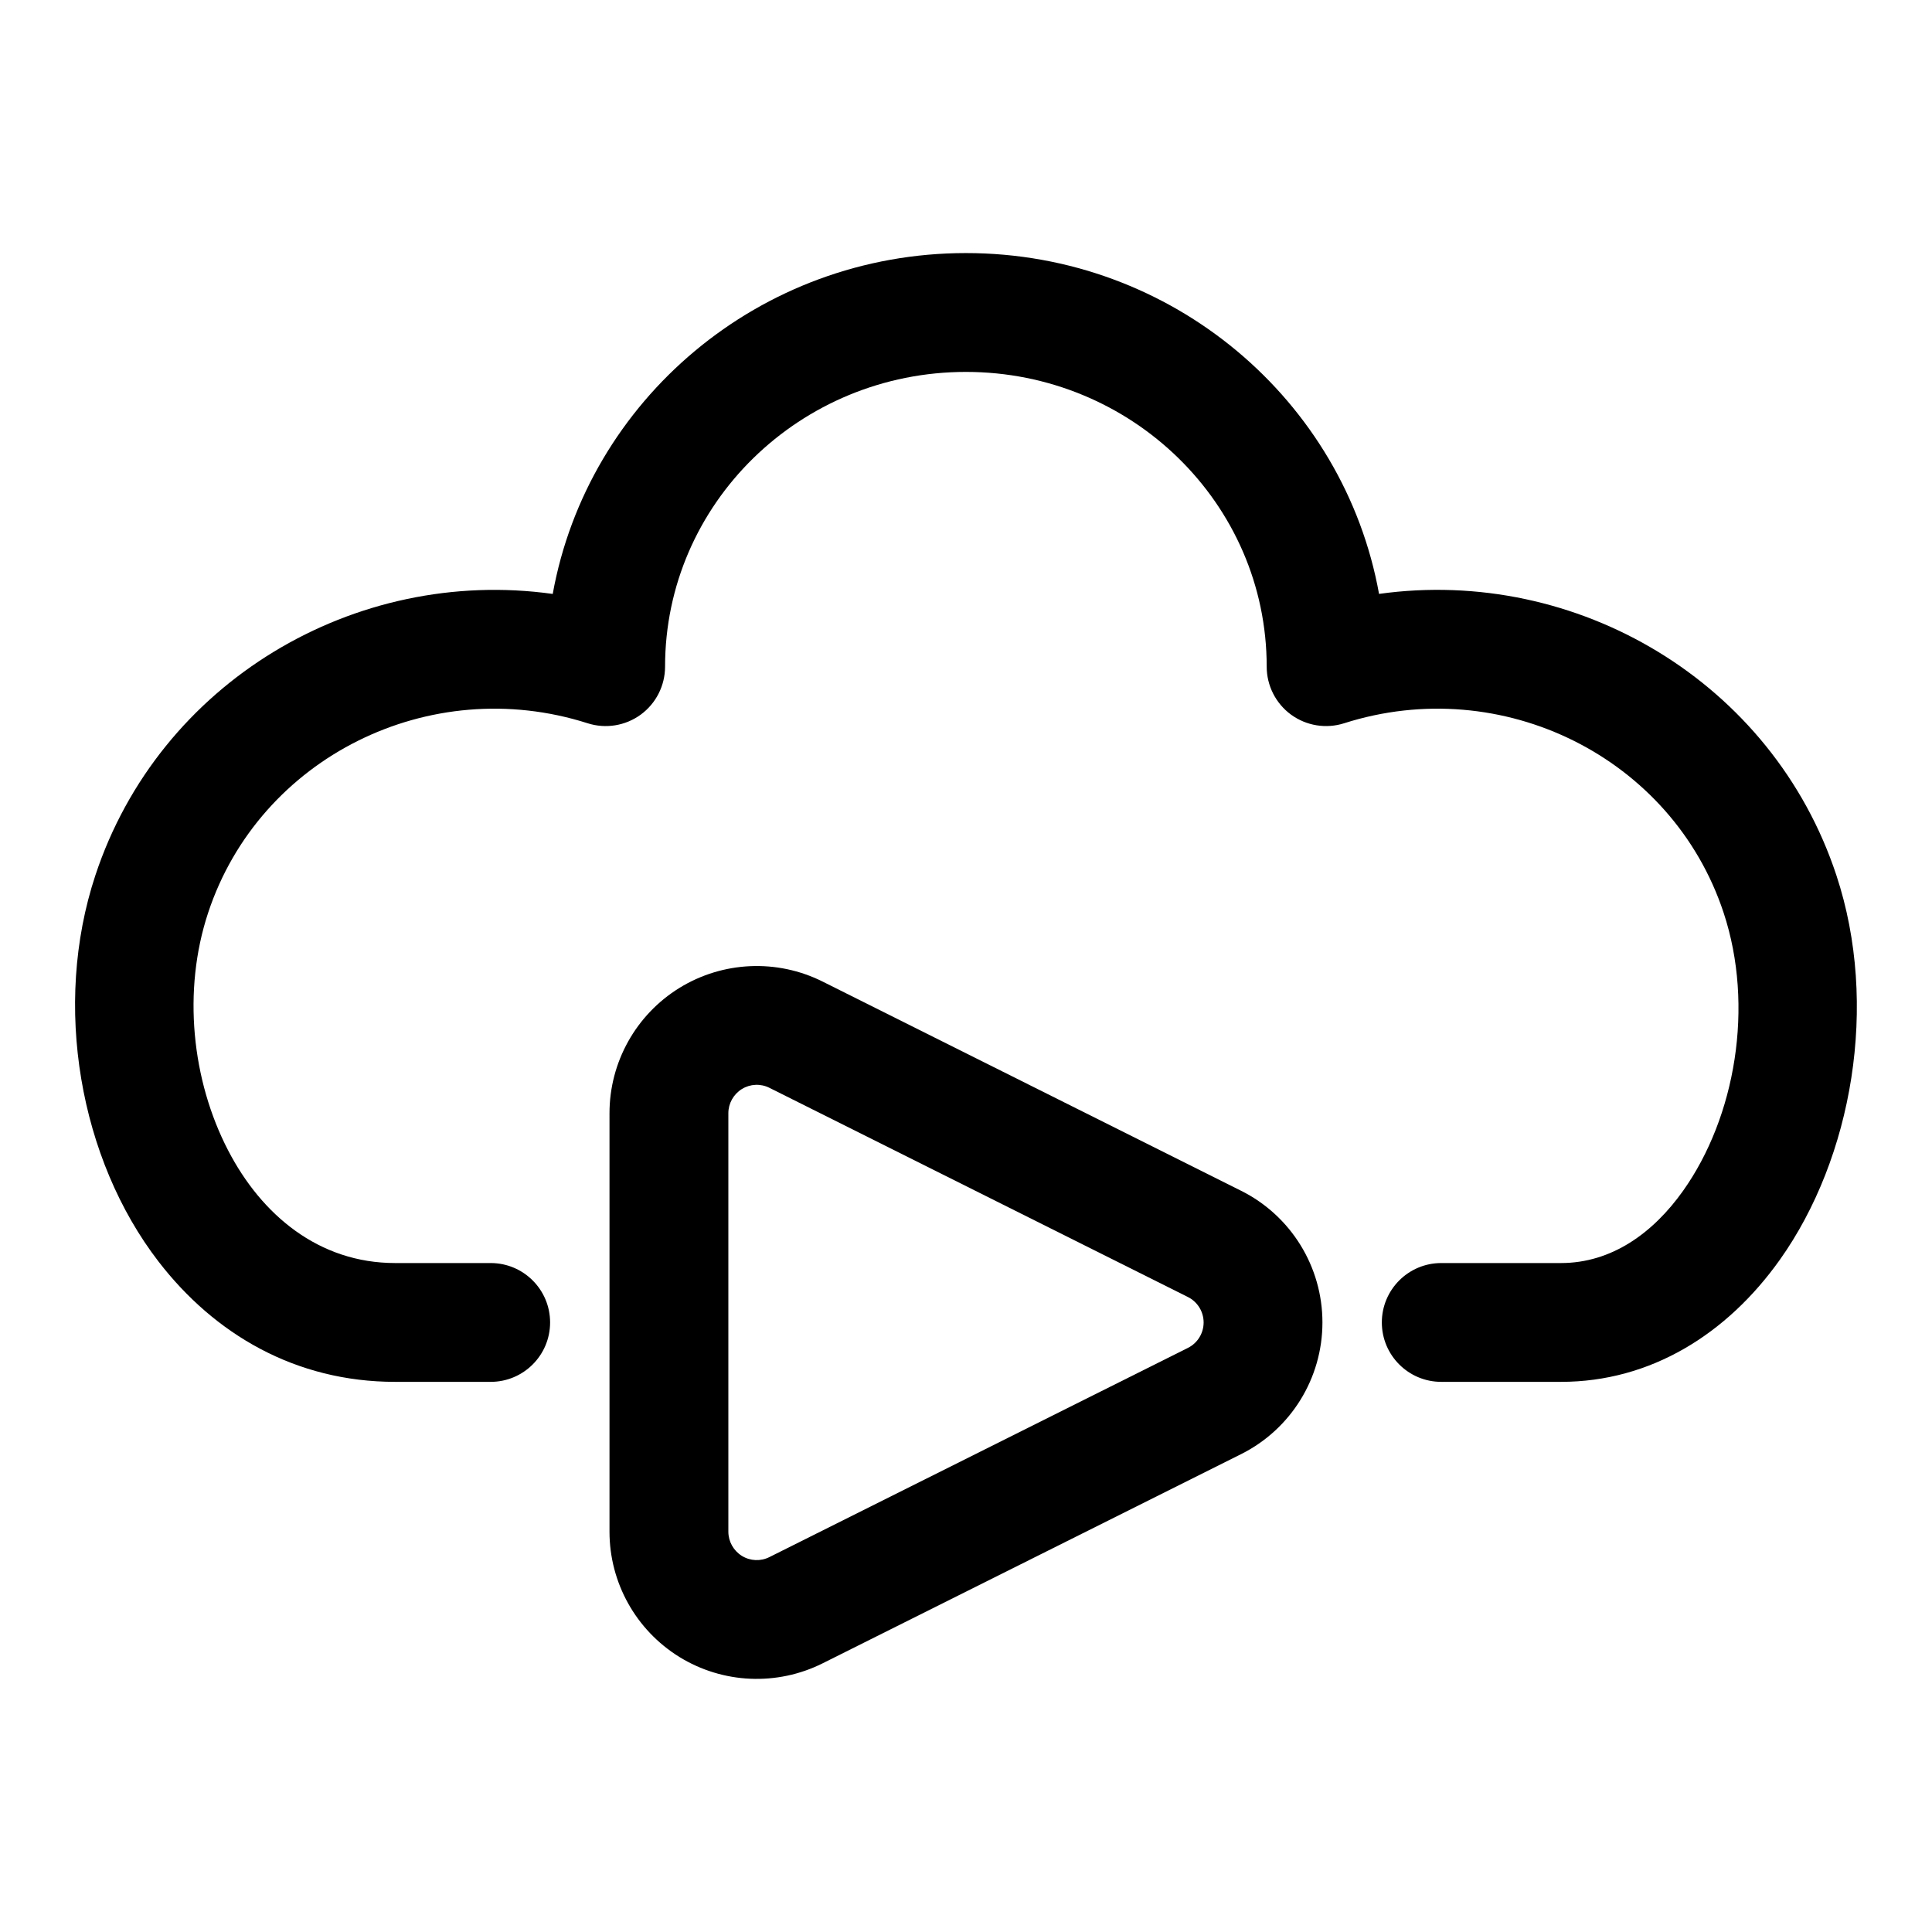
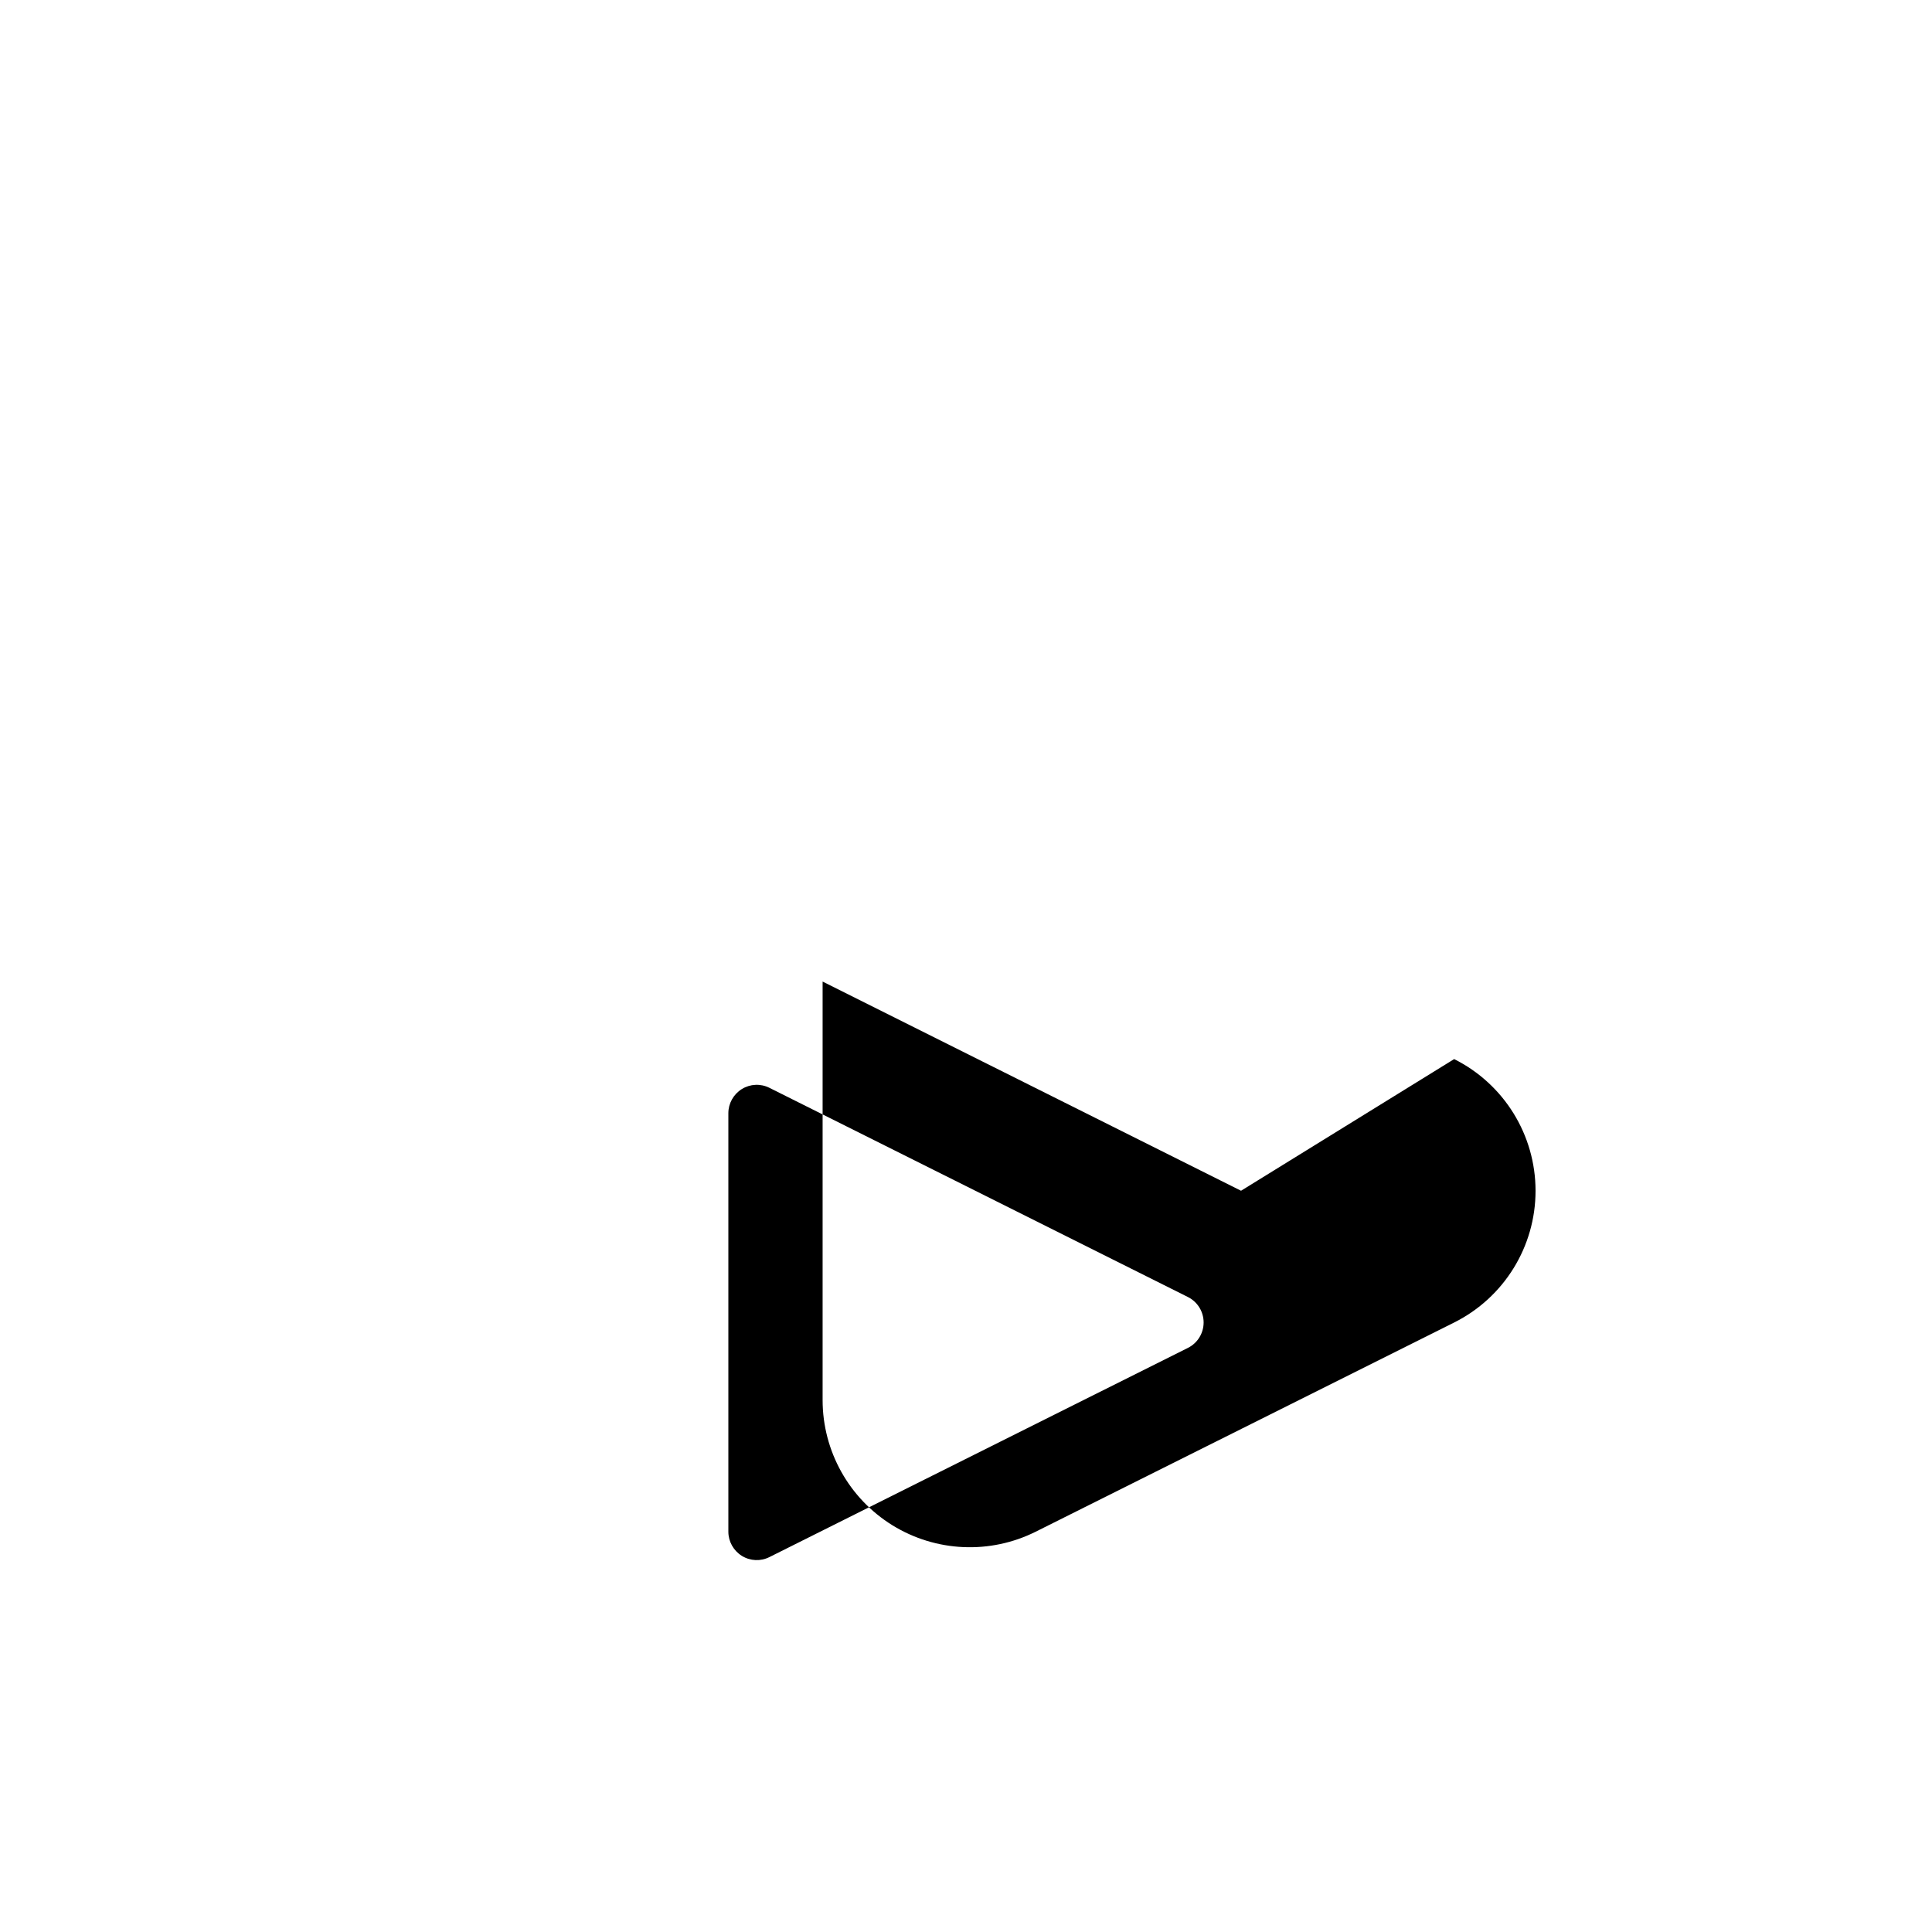
<svg xmlns="http://www.w3.org/2000/svg" fill="#000000" width="800px" height="800px" version="1.1" viewBox="144 144 512 512">
  <g fill-rule="evenodd">
-     <path d="m472.89 459.56-110.89-55.434c-12.09-6.047-26.465-5.398-37.977 1.699-11.492 7.117-18.5 19.664-18.5 33.188v110.9c0 13.523 7.008 26.07 18.5 33.188 11.508 7.102 25.883 7.746 37.977 1.699 31.125-15.555 77.461-38.73 110.89-55.434 13.227-6.613 21.57-20.121 21.57-34.906 0-14.785-8.344-28.293-21.57-34.906zm-14.074 28.168c2.551 1.273 4.156 3.891 4.156 6.738 0 2.852-1.605 5.465-4.156 6.738-33.441 16.719-79.773 39.879-110.9 55.434-2.332 1.18-5.102 1.055-7.32-0.316-2.219-1.387-3.574-3.809-3.574-6.406v-110.9c0-2.598 1.355-5.023 3.574-6.406 2.219-1.371 4.992-1.496 7.32-0.316l110.9 55.434z" />
-     <path d="m290.48 301.39c9.258-51.262 54.727-90.324 109.5-90.324 54.758 0 100.23 39.062 109.48 90.324 52.461-7.32 104.29 23.348 121.21 74.594 11.336 34.305 4.188 74.848-14.957 101.82-14.059 19.789-34.305 32.402-58.047 32.402h-31.723c-8.691 0-15.742-7.055-15.742-15.742 0-8.691 7.055-15.742 15.742-15.742h31.723c13.43 0 24.418-7.949 32.371-19.145 13.855-19.523 18.941-48.887 10.738-73.699-13.602-41.156-58.695-63.574-100.56-50.207-4.785 1.527-10.012 0.676-14.074-2.281-4.047-2.961-6.453-7.684-6.453-12.723 0-43.188-35.785-78.105-79.711-78.105-43.941 0-79.727 34.922-79.727 78.105 0 5.039-2.41 9.762-6.453 12.723-4.062 2.961-9.289 3.809-14.074 2.281-41.863-13.367-86.953 9.055-100.56 50.207-6.832 20.641-4.359 44.414 5.32 63.039 8.832 17.02 23.977 29.805 44.242 29.805h25.316c8.691 0 15.742 7.055 15.742 15.742 0 8.691-7.055 15.742-15.742 15.742h-25.316c-26.387 0-47.879-12.609-62.738-31.914-20.859-27.094-28.117-67.84-16.719-102.3 16.926-51.246 68.754-81.918 121.21-74.594z" />
+     <path d="m472.89 459.56-110.89-55.434v110.9c0 13.523 7.008 26.07 18.5 33.188 11.508 7.102 25.883 7.746 37.977 1.699 31.125-15.555 77.461-38.73 110.89-55.434 13.227-6.613 21.57-20.121 21.57-34.906 0-14.785-8.344-28.293-21.57-34.906zm-14.074 28.168c2.551 1.273 4.156 3.891 4.156 6.738 0 2.852-1.605 5.465-4.156 6.738-33.441 16.719-79.773 39.879-110.9 55.434-2.332 1.18-5.102 1.055-7.32-0.316-2.219-1.387-3.574-3.809-3.574-6.406v-110.9c0-2.598 1.355-5.023 3.574-6.406 2.219-1.371 4.992-1.496 7.32-0.316l110.9 55.434z" />
  </g>
</svg>